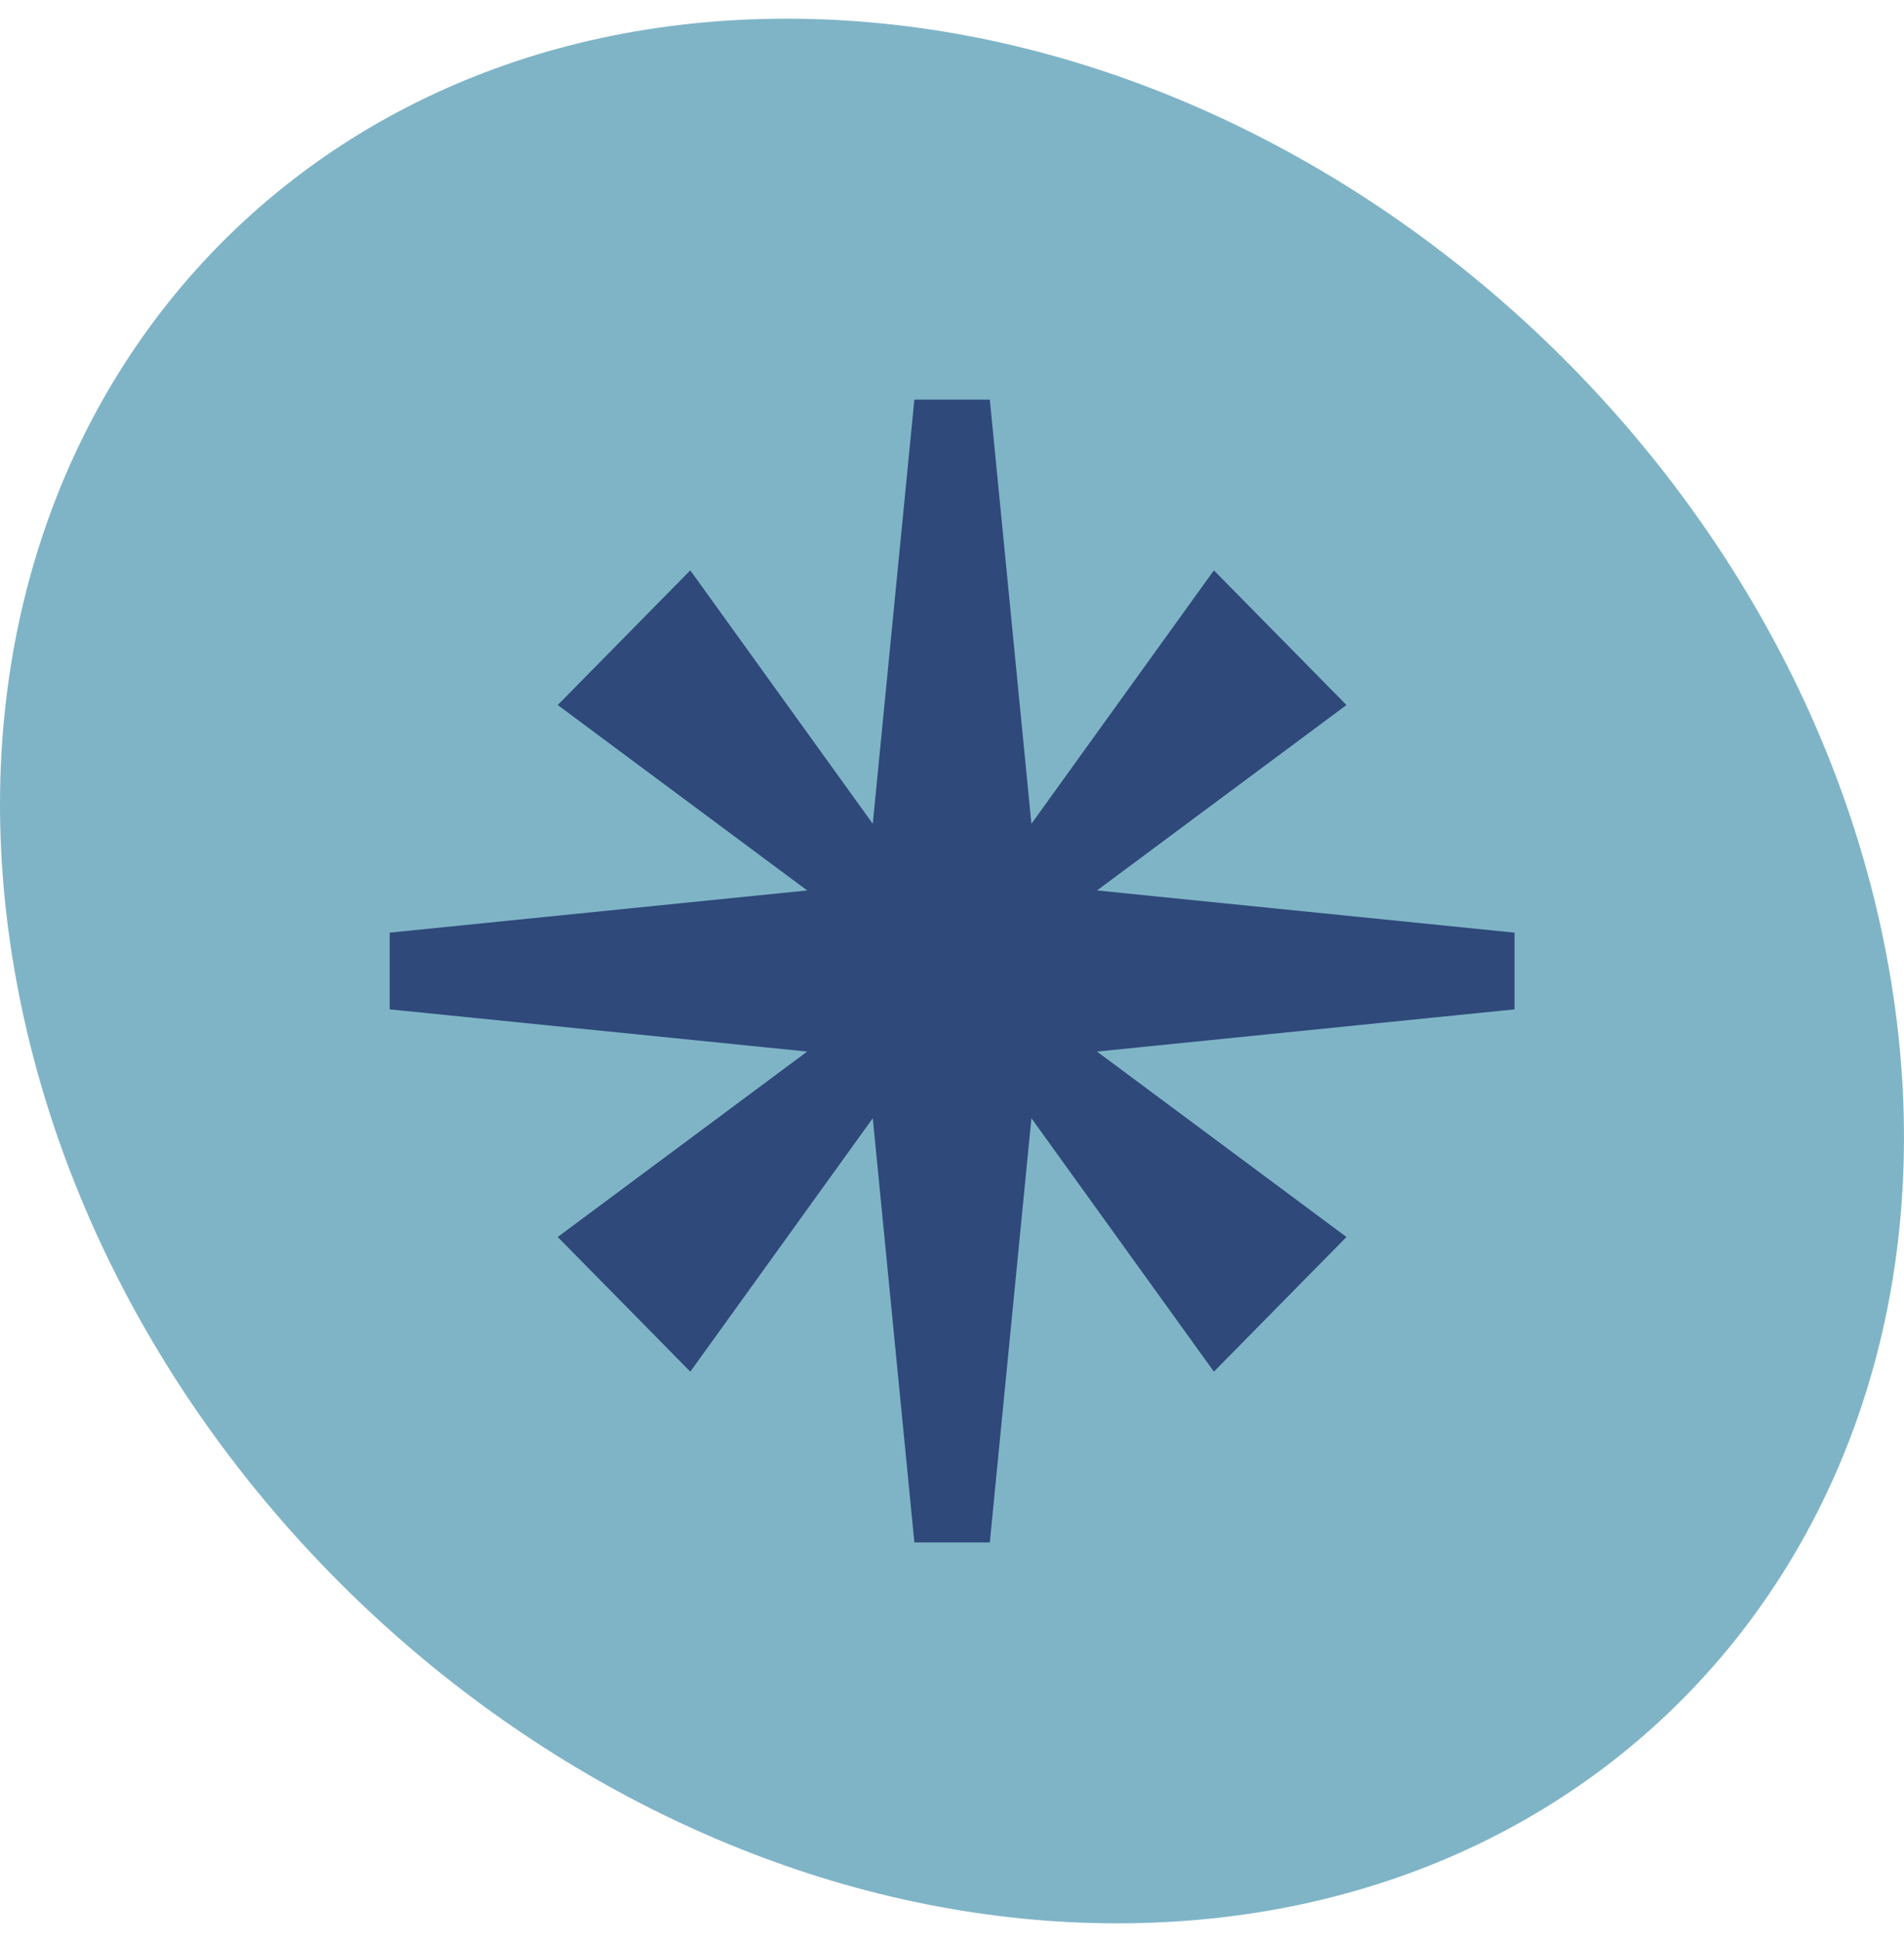
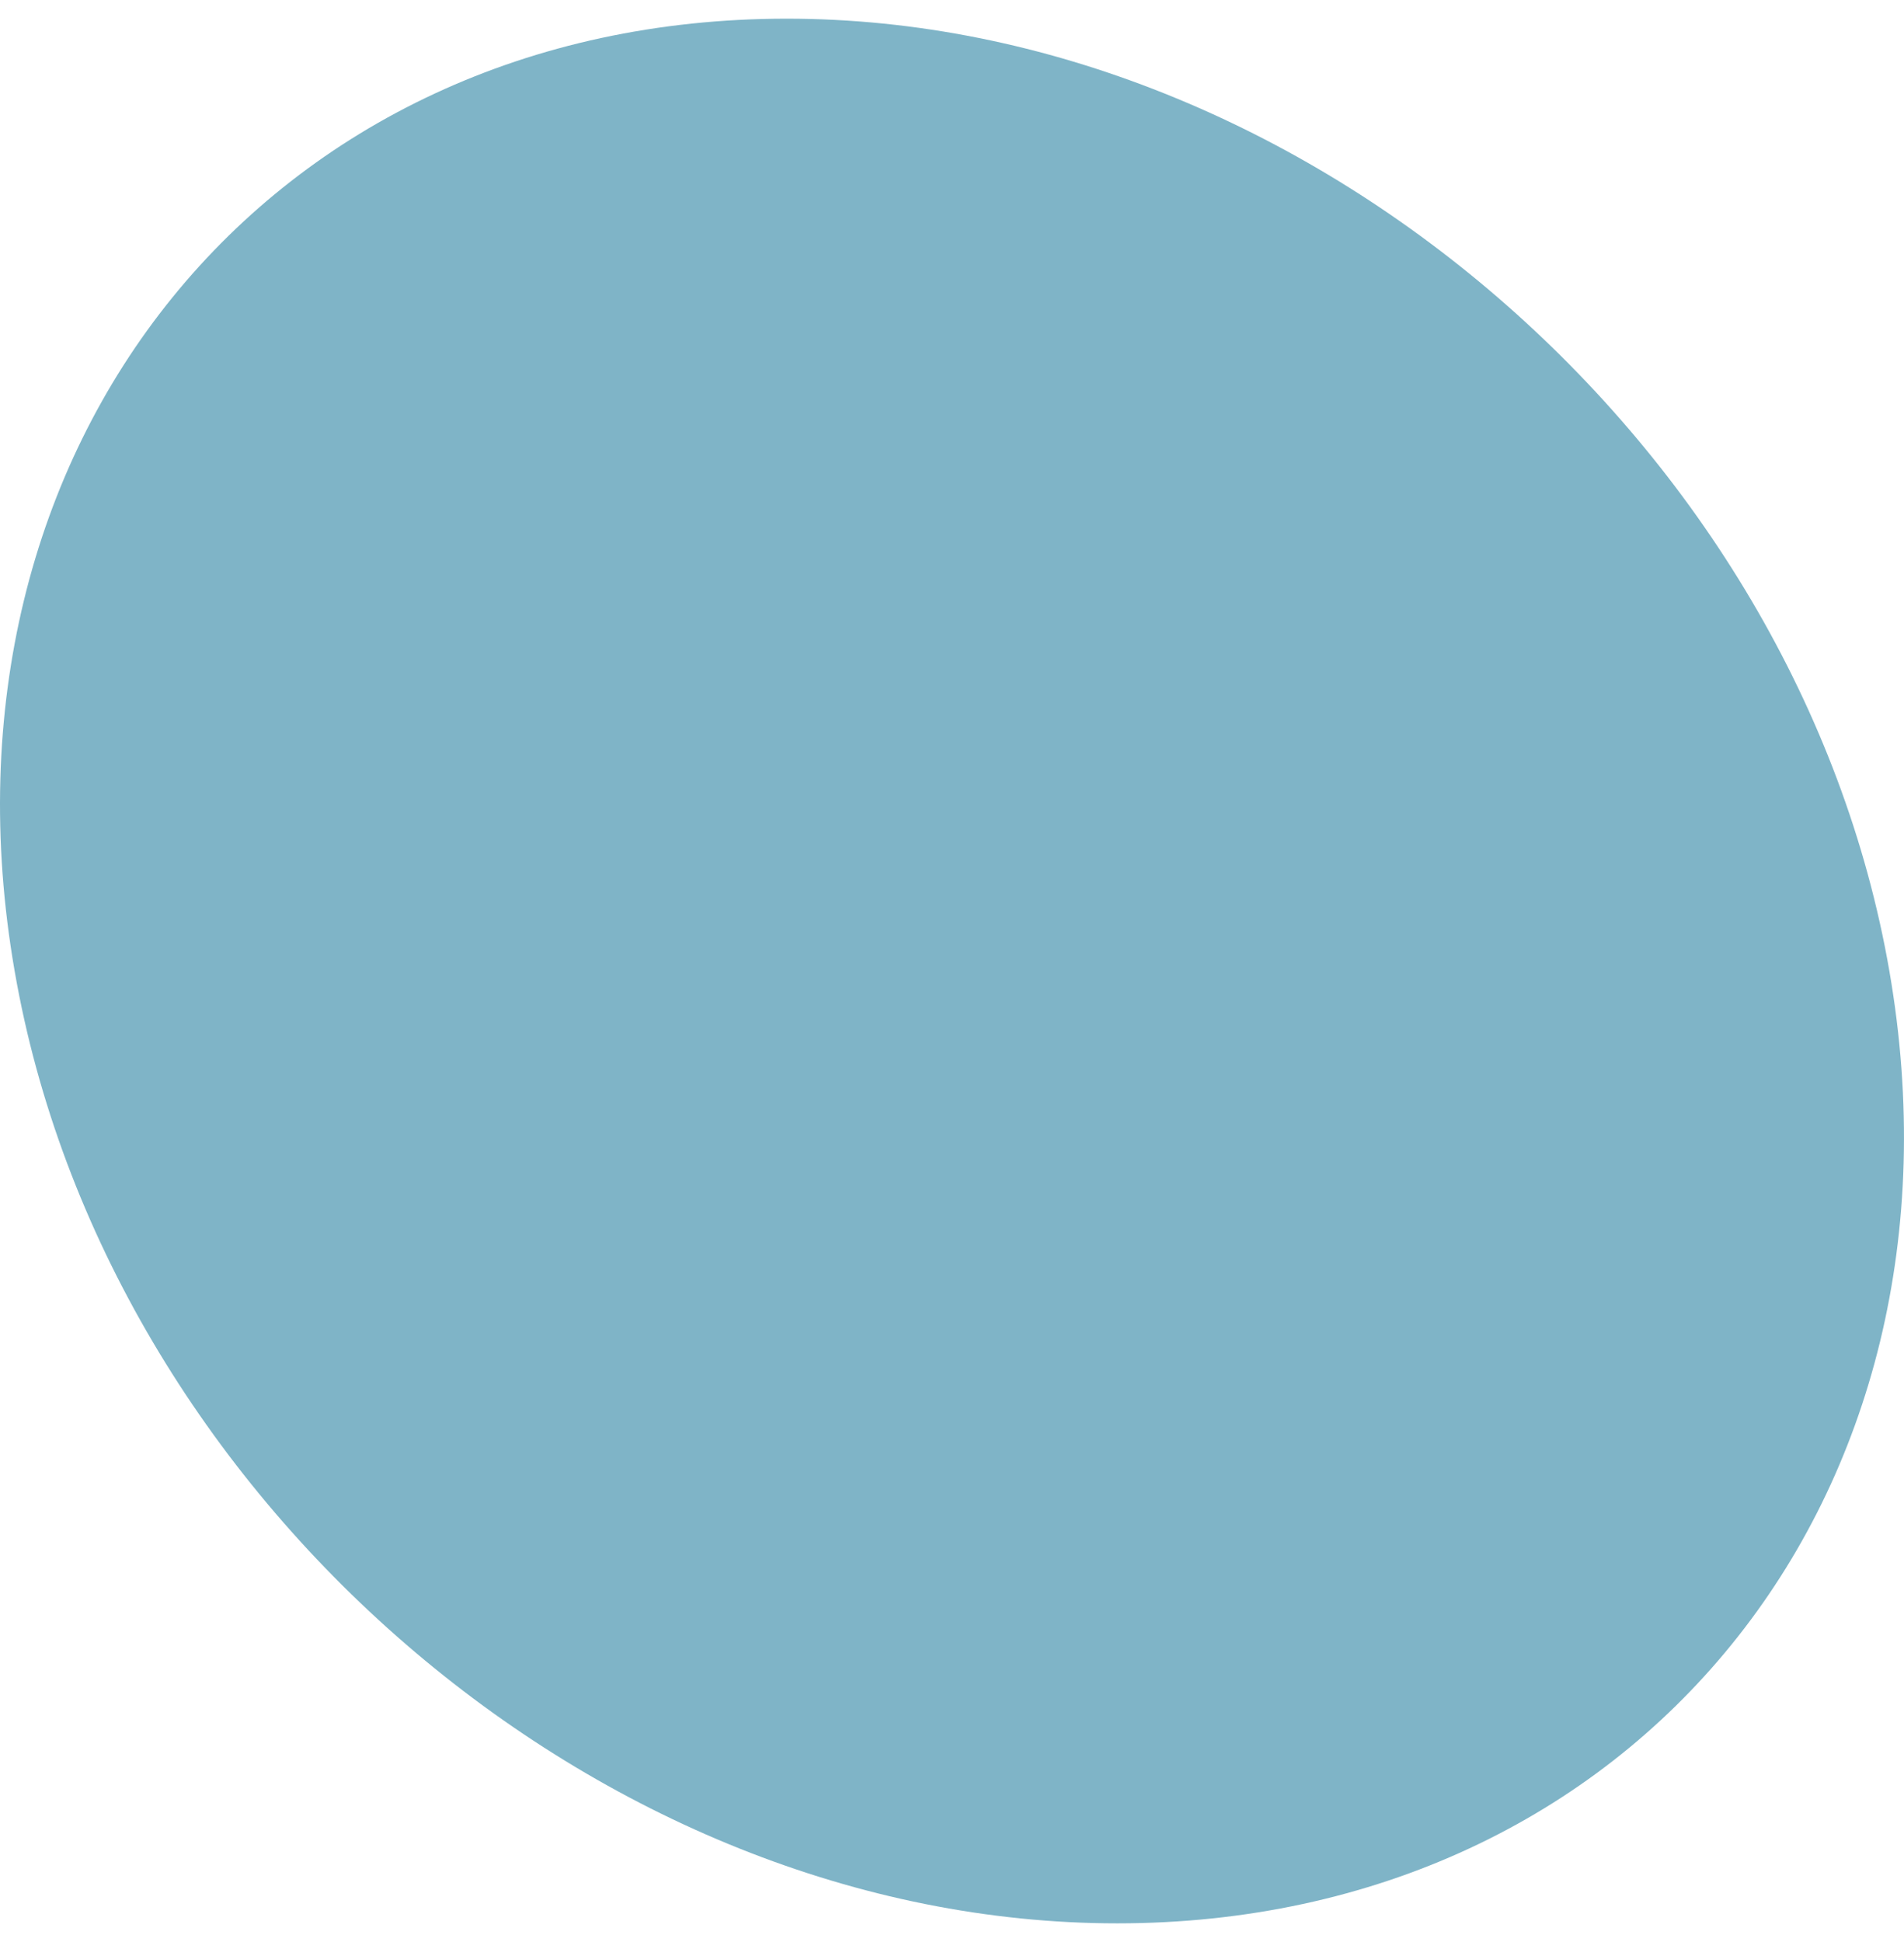
<svg xmlns="http://www.w3.org/2000/svg" width="51" height="52" viewBox="0 0 51 52" fill="none">
  <g clip-path="url(#clip0_2752_23133)">
    <path d="M50.608 26C53.053 40.083 43.794 51.5 29.927 51.5C16.06 51.5 2.837 40.083 0.392 26C-2.054 11.917 7.206 0.5 21.073 0.5C34.94 0.5 48.163 11.917 50.608 26Z" fill="#7FB4C7" />
-     <path d="M40.568 24.973L29.384 23.843L36.066 18.878L32.515 15.272L27.627 22.058L26.513 10.7H24.492L23.378 22.058L18.49 15.272L14.939 18.878L21.621 23.843L10.438 24.973V27.027L21.621 28.157L14.939 33.122L18.49 36.728L23.378 29.942L24.492 41.3H26.513L27.627 29.942L32.515 36.728L36.066 33.122L29.384 28.157L40.568 27.027V24.973Z" fill="#2F497A" />
  </g>
  <defs>
    <clipPath id="clip0_2752_23133">
      <rect width="51" height="51" fill="white" transform="translate(0 0.5)" />
    </clipPath>
  </defs>
</svg>